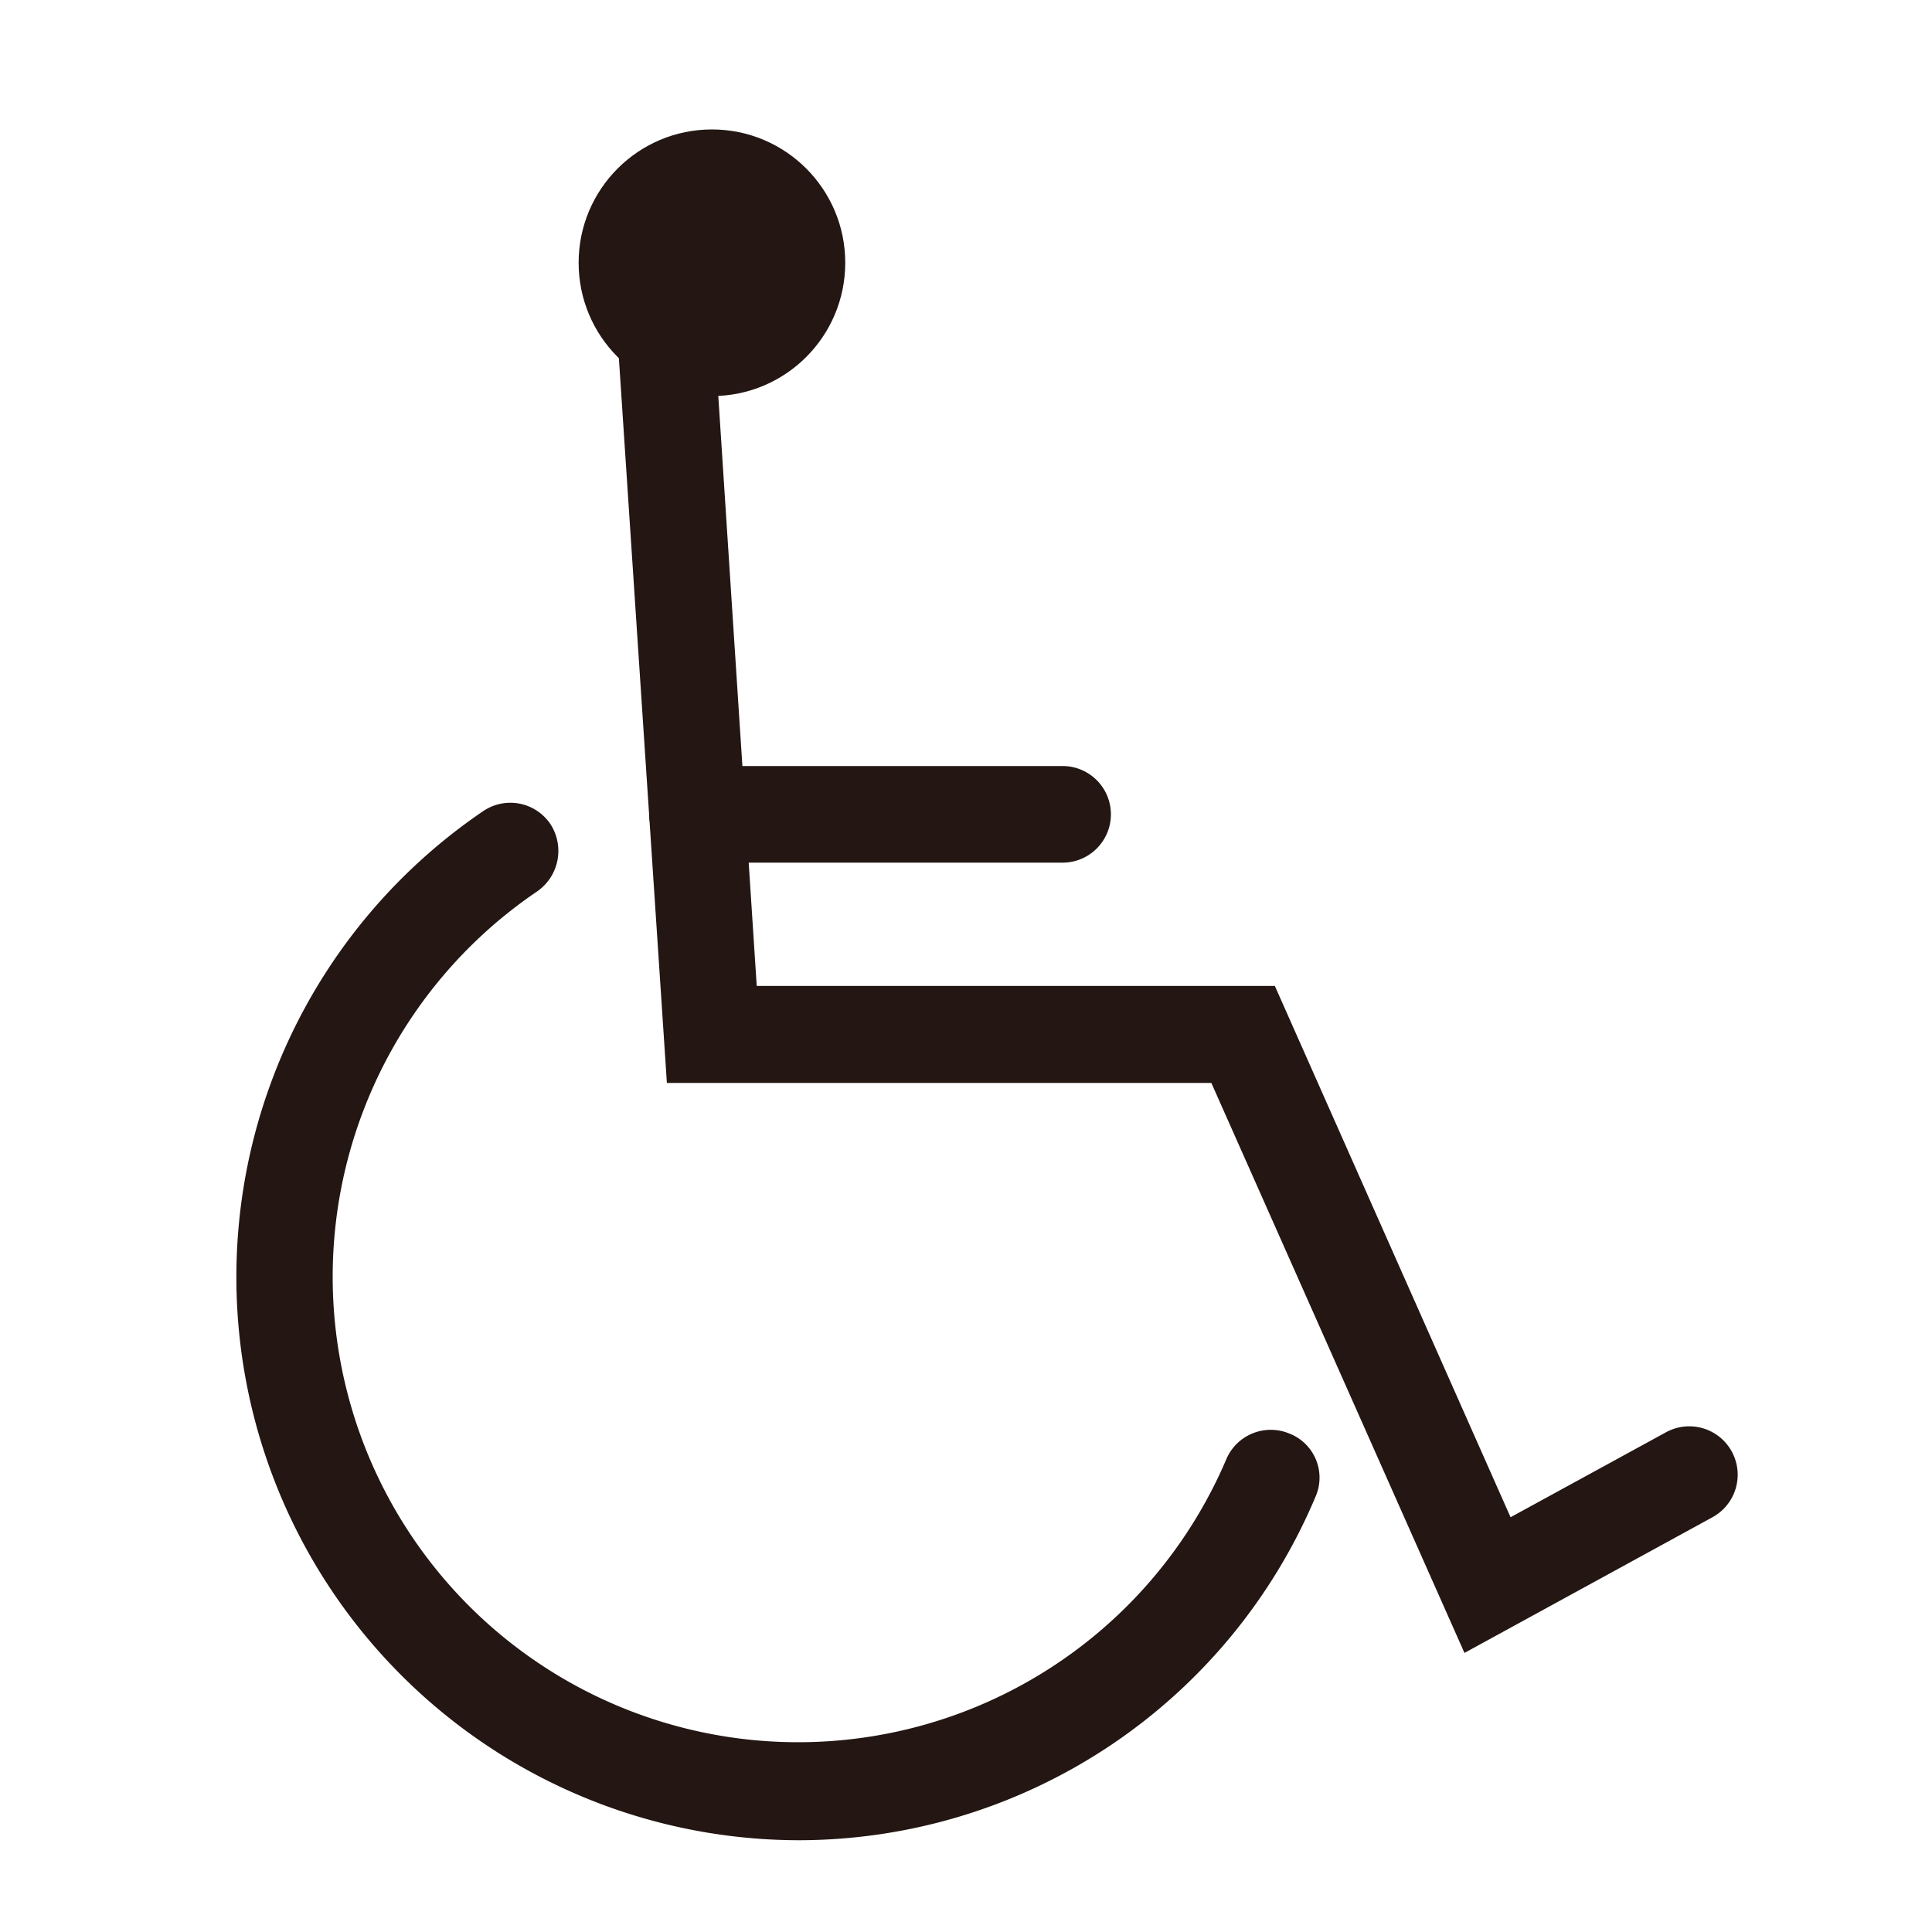
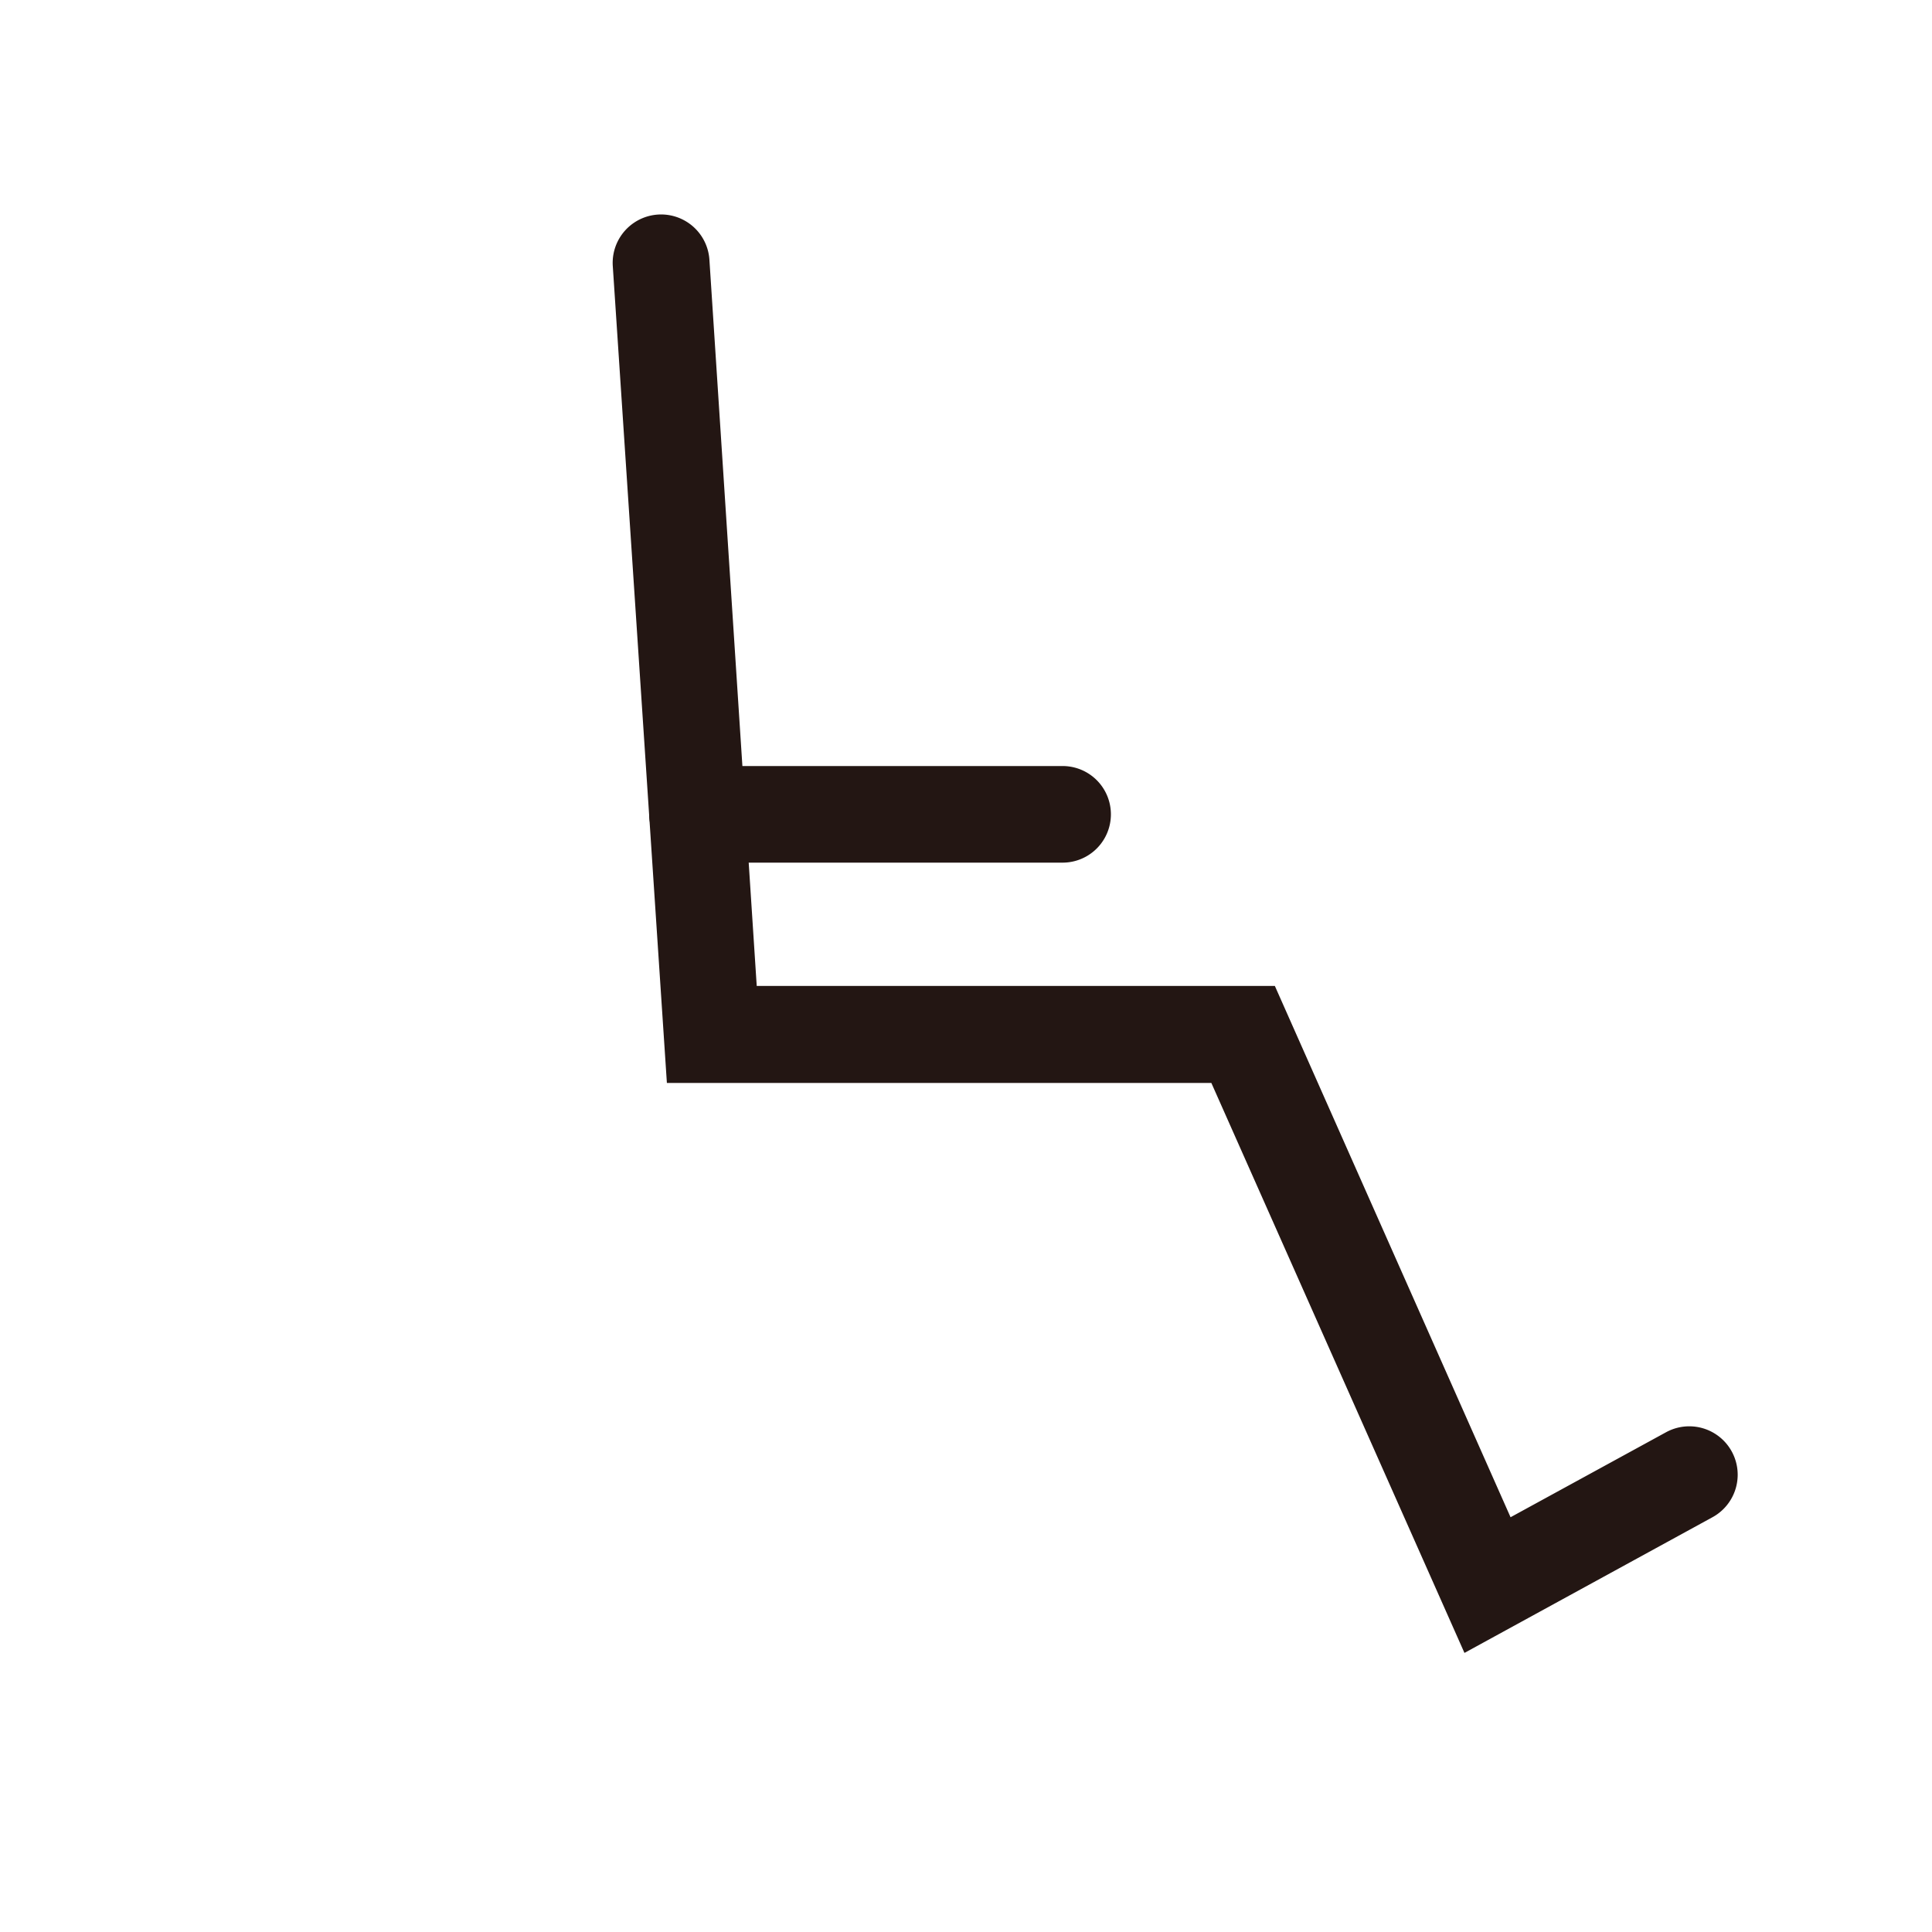
<svg xmlns="http://www.w3.org/2000/svg" id="ex_free" width="22" height="22" viewBox="0 0 22 22">
-   <rect id="長方形_45443" data-name="長方形 45443" width="22" height="22" fill="#fff" opacity="0" />
-   <circle id="楕円形_995" data-name="楕円形 995" cx="1.518" cy="1.518" r="1.518" transform="translate(6.589 1.474)" fill="#231613" />
  <path id="パス_93223" data-name="パス 93223" d="M16.042,18.6l-2.882-6.49h-6.2l-.616-9.3a.551.551,0,1,1,1.1-.077l.539,8.272h5.9l2.684,6.05,1.771-.968a.551.551,0,1,1,.528.968Z" transform="translate(0.634 0.222)" fill="#231613" />
  <path id="パス_93224" data-name="パス 93224" d="M11.428,9.03H7.27a.561.561,0,0,1-.55-.55.55.55,0,0,1,.55-.55h4.158a.55.55,0,1,1,0,1.1Z" transform="translate(0.672 0.793)" fill="#231613" />
-   <path id="パス_93225" data-name="パス 93225" d="M8.852,20.124a6.413,6.413,0,0,1-3.6-11.715.55.55,0,0,1,.77.143.561.561,0,0,1-.154.77,5.3,5.3,0,1,0,7.854,6.457.55.55,0,0,1,.715-.286.539.539,0,0,1,.3.715A6.391,6.391,0,0,1,8.852,20.124Z" transform="translate(0.245 0.831)" fill="#231613" />
  <g id="グループ_47169" data-name="グループ 47169" transform="translate(5.266 8.141)" opacity="0">
-     <path id="パス_93226" data-name="パス 93226" d="M14.008,16.64a.781.781,0,0,1-.22,0,.561.561,0,0,1-.286-.726,5.3,5.3,0,0,0-7.854-6.5.55.55,0,0,1-.759-.154A.539.539,0,0,1,5.021,8.5,6.4,6.4,0,0,1,14.5,16.3.561.561,0,0,1,14.008,16.64Z" transform="translate(-4.788 -7.401)" fill="#231613" />
-   </g>
+     </g>
</svg>